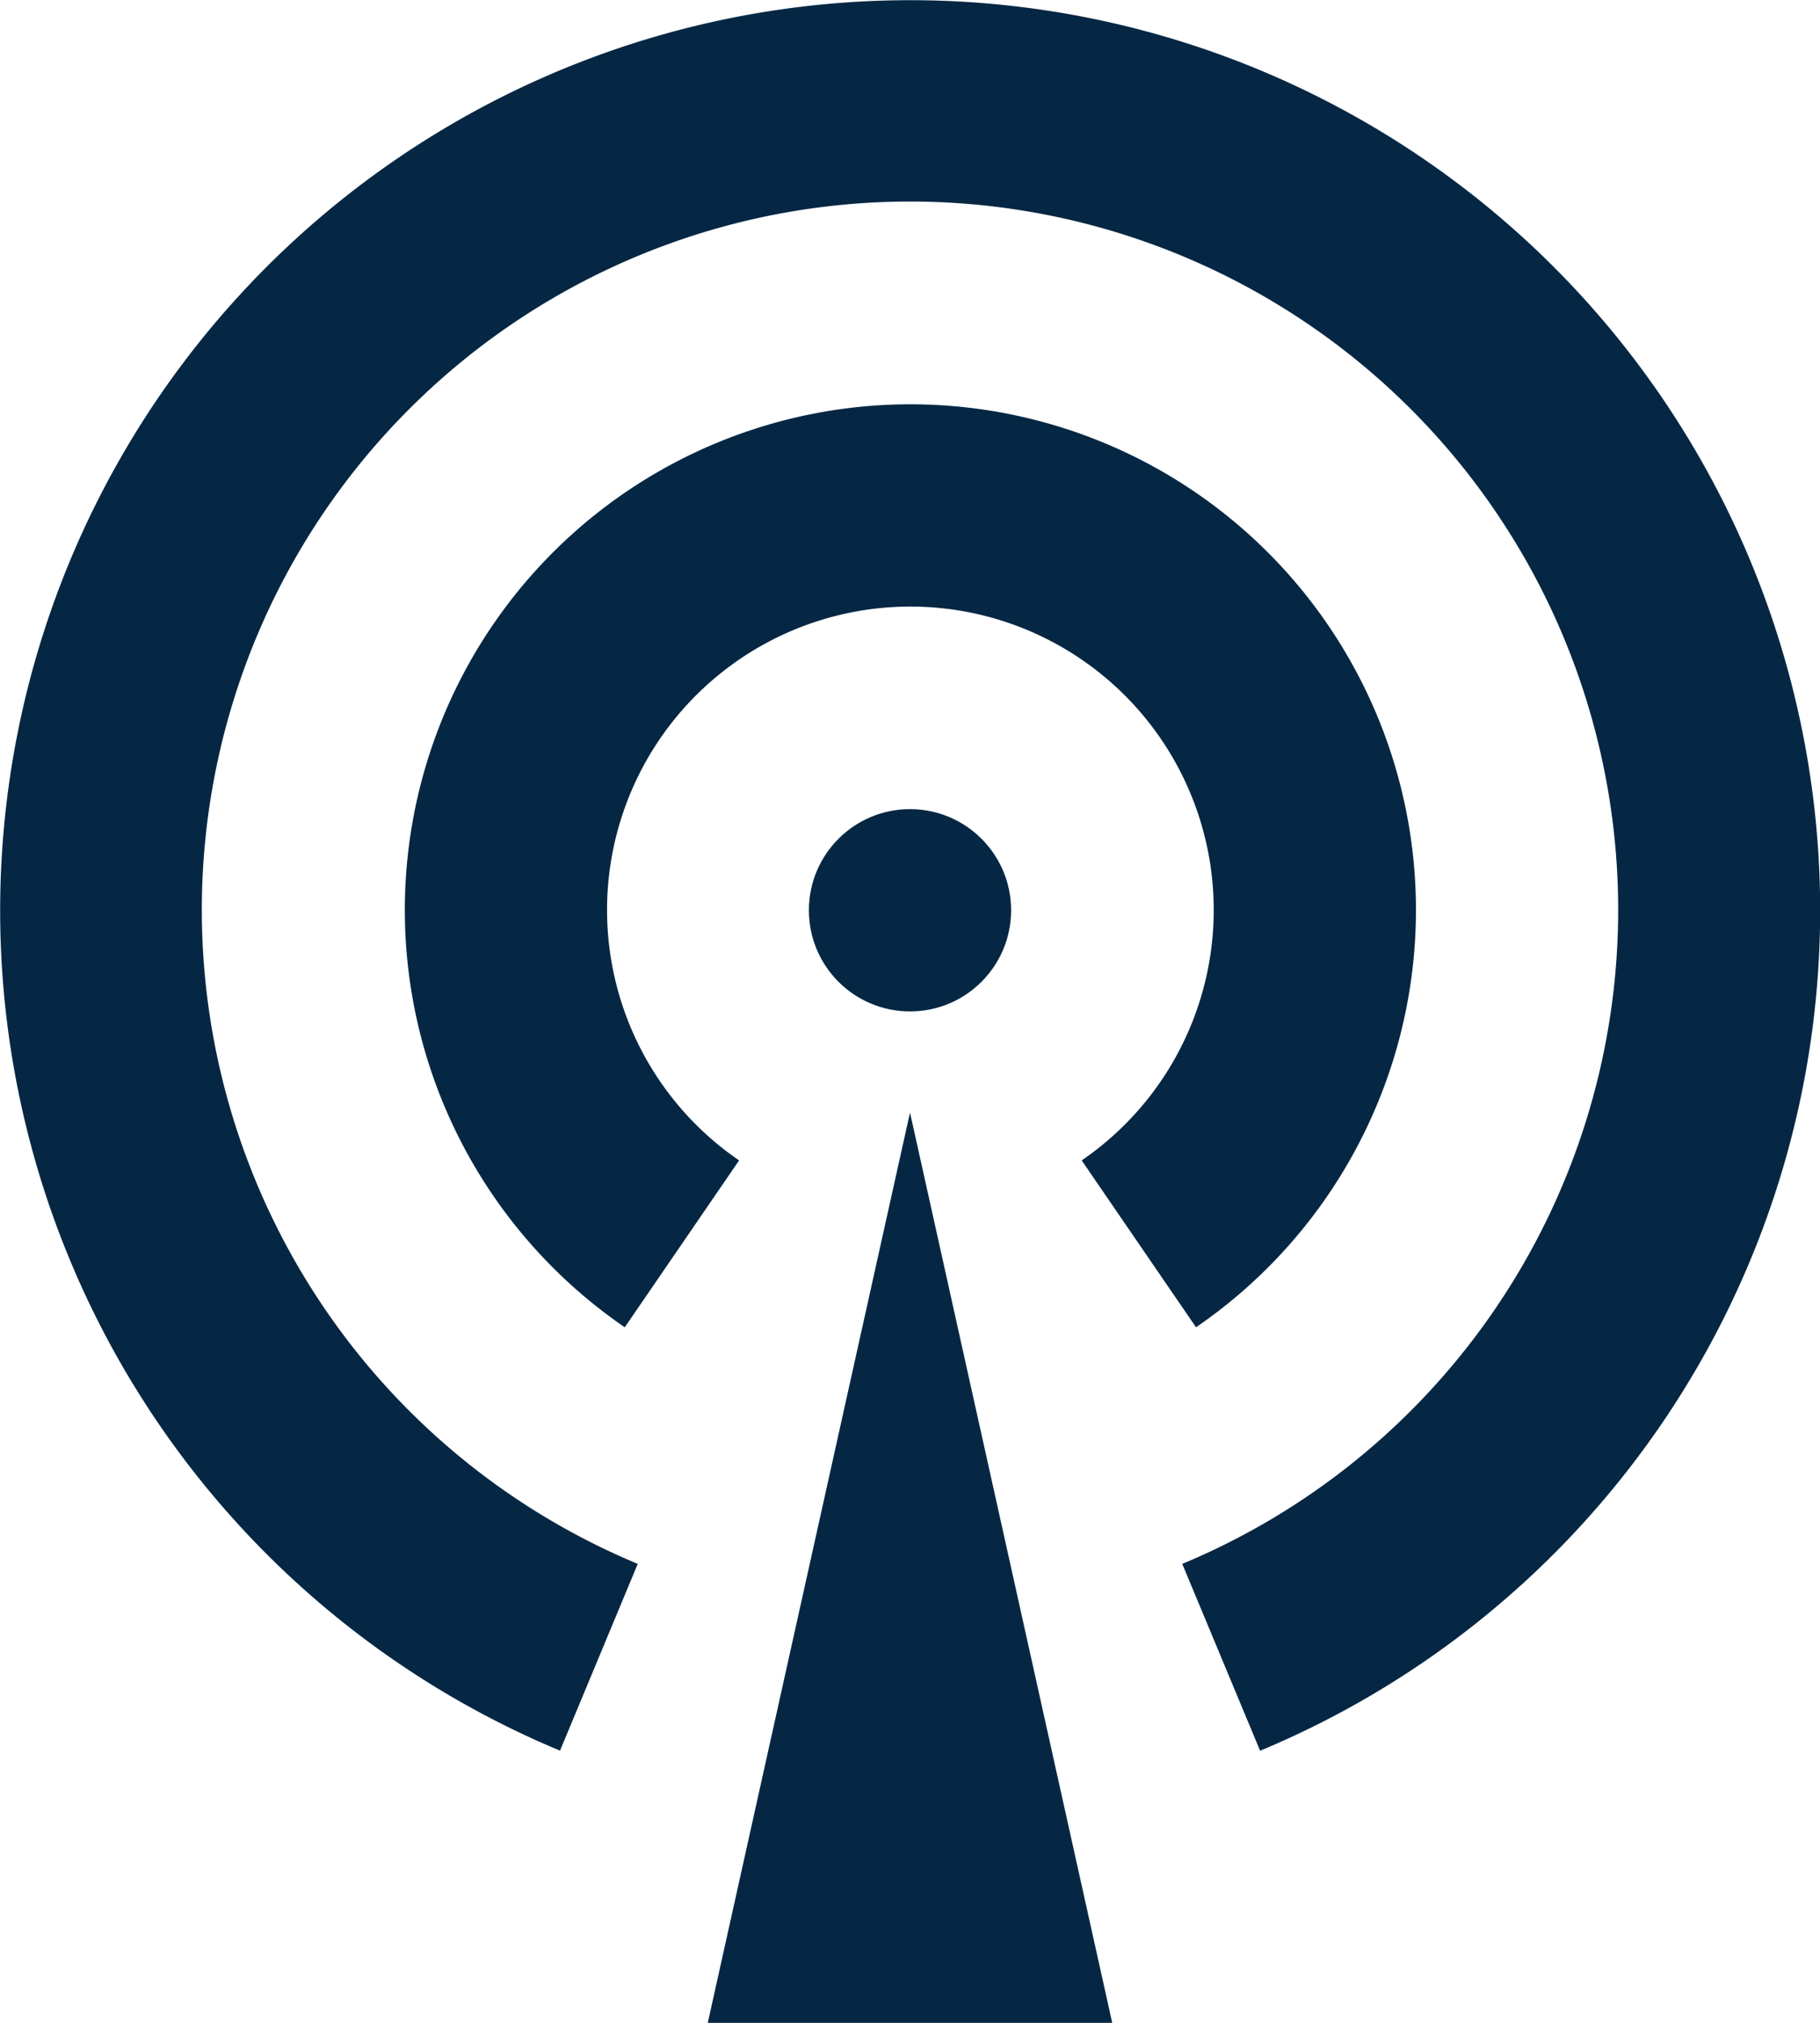
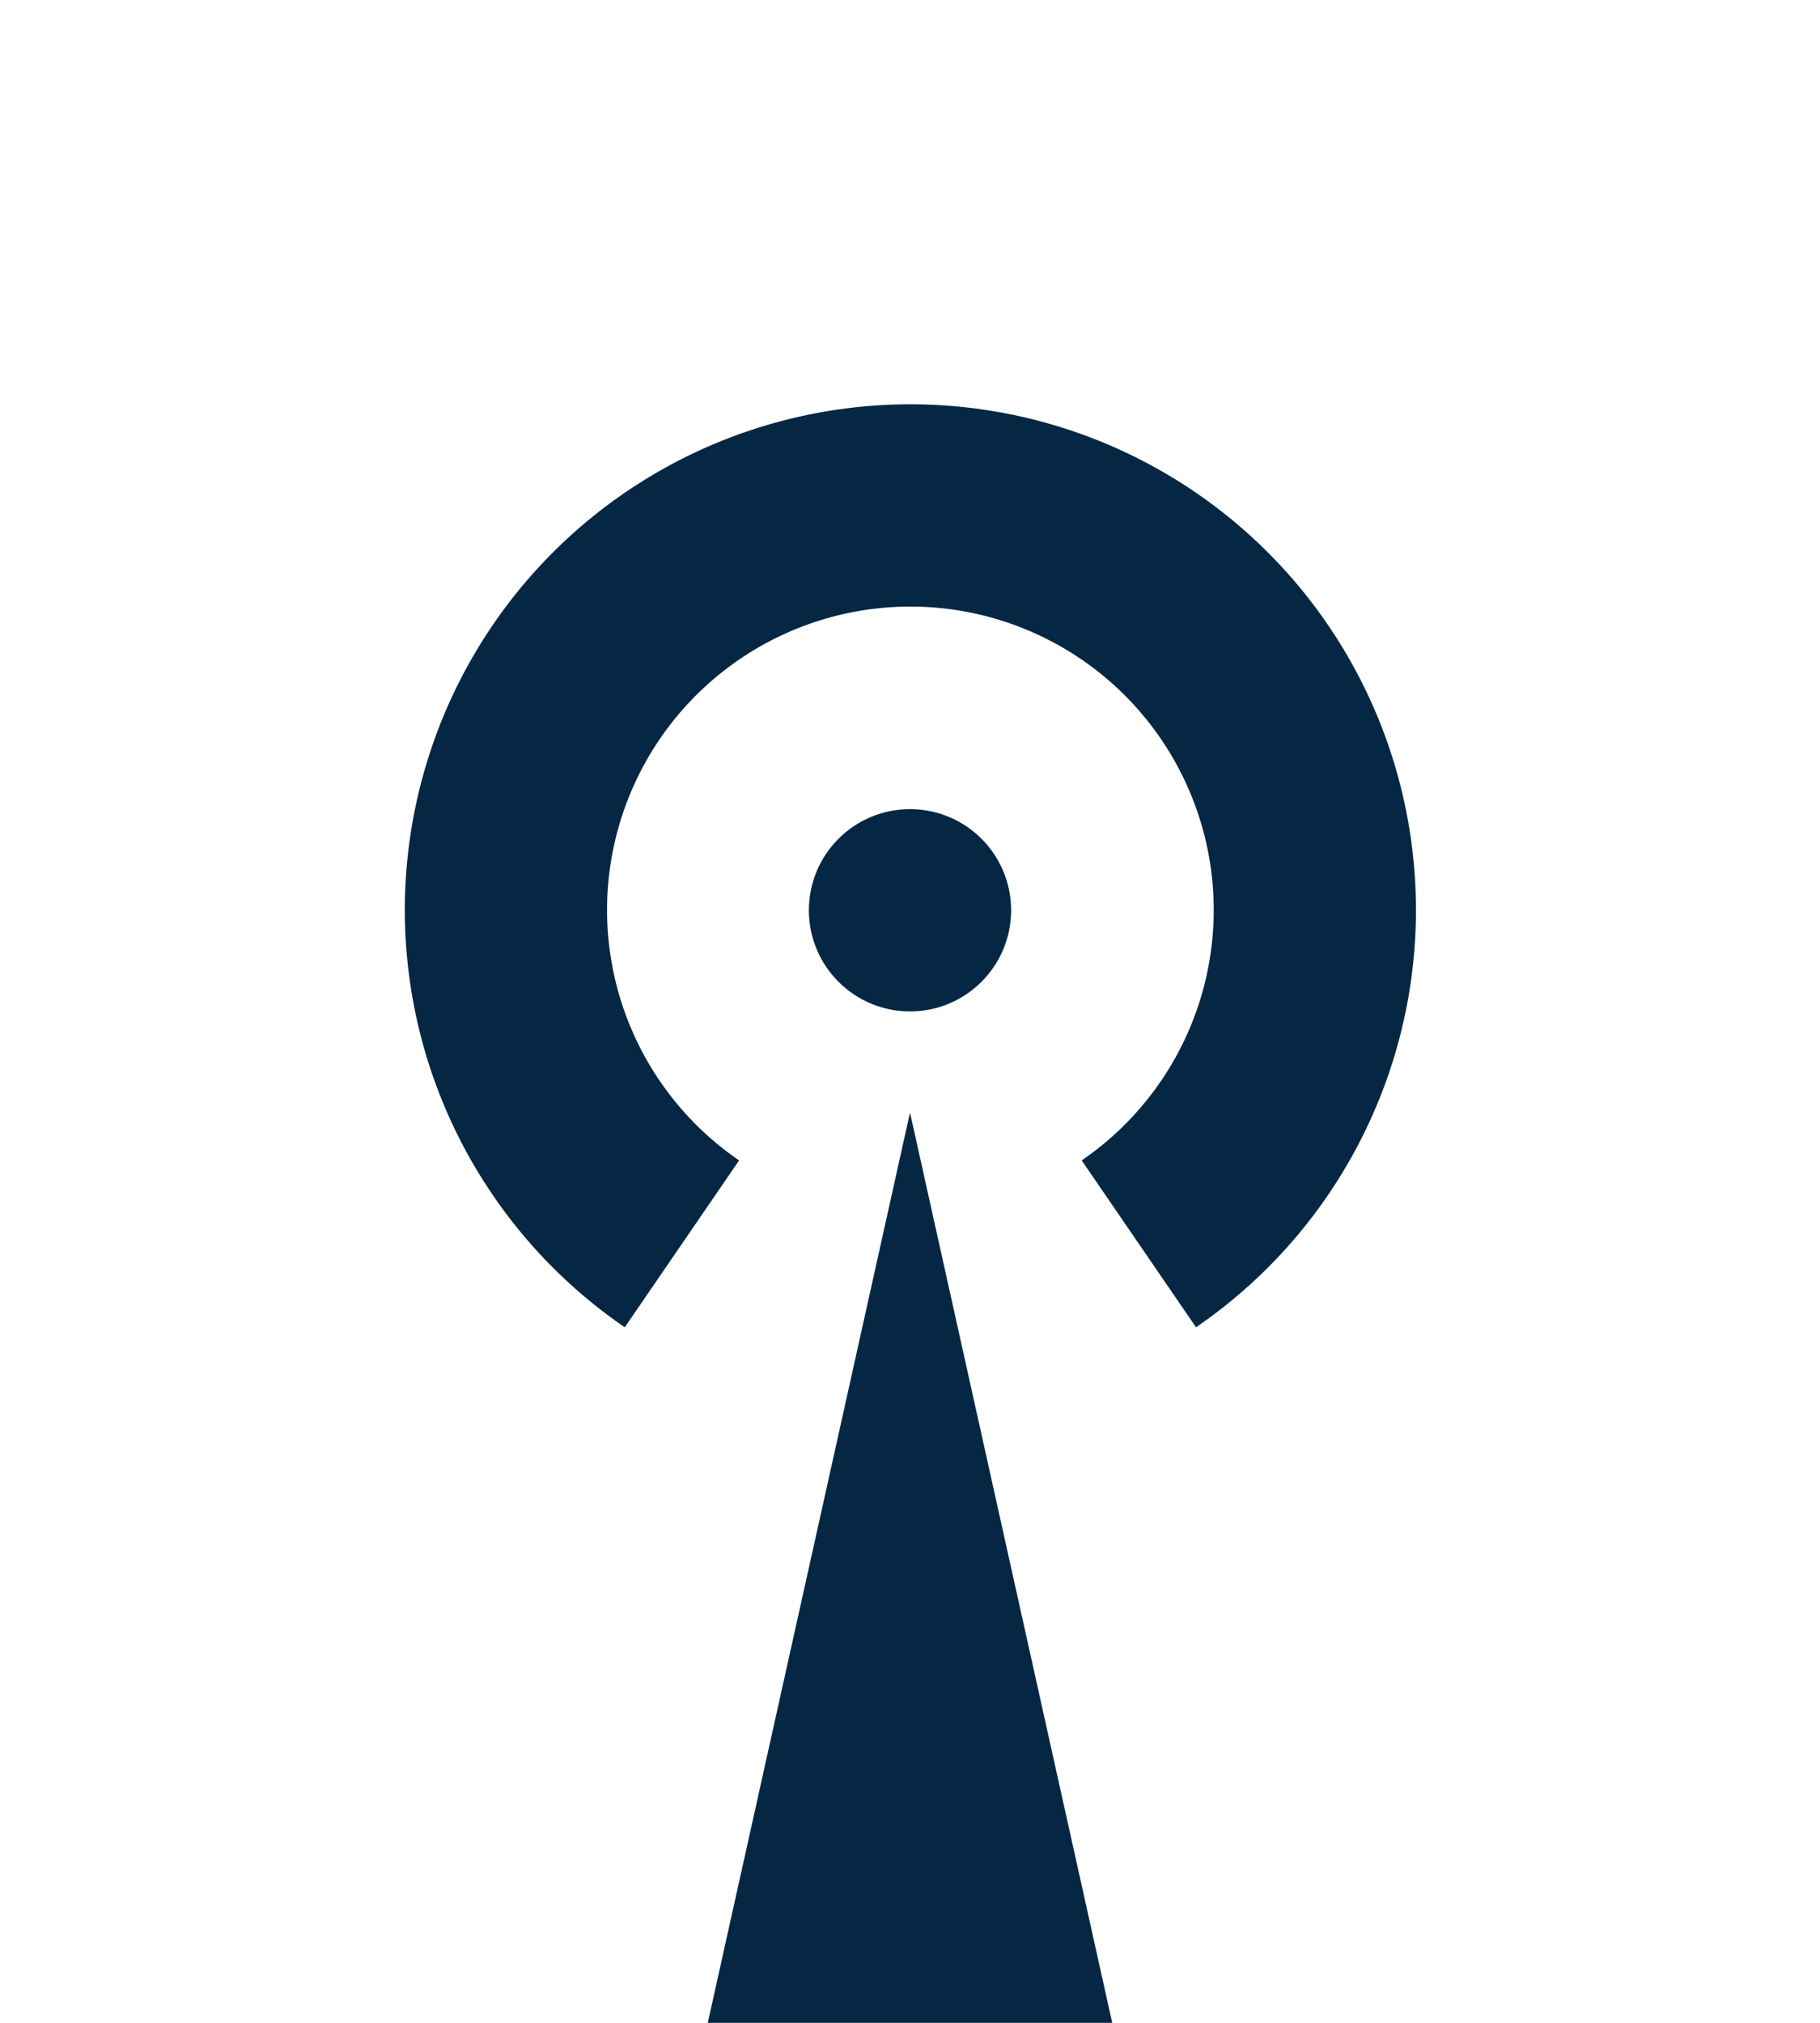
<svg xmlns="http://www.w3.org/2000/svg" viewBox="0 0 231.3 257">
  <g fill="#052744">
    <circle cx="115.65" cy="115.65" r="12.85" />
    <path d="m141.35 257-25.7-115.65-25.7 115.65z" />
    <path d="m152 168.63-14.53-21.2a38.55 38.55 0 1 0 -43.54 0l-14.53 21.2a64.25 64.25 0 1 1 72.6 0z" />
-     <path d="m160.14 222.42-9.89-23.73a90 90 0 1 0 -69.2 0l-9.88 23.73a115.65 115.65 0 1 1 89 0z" />
  </g>
</svg>